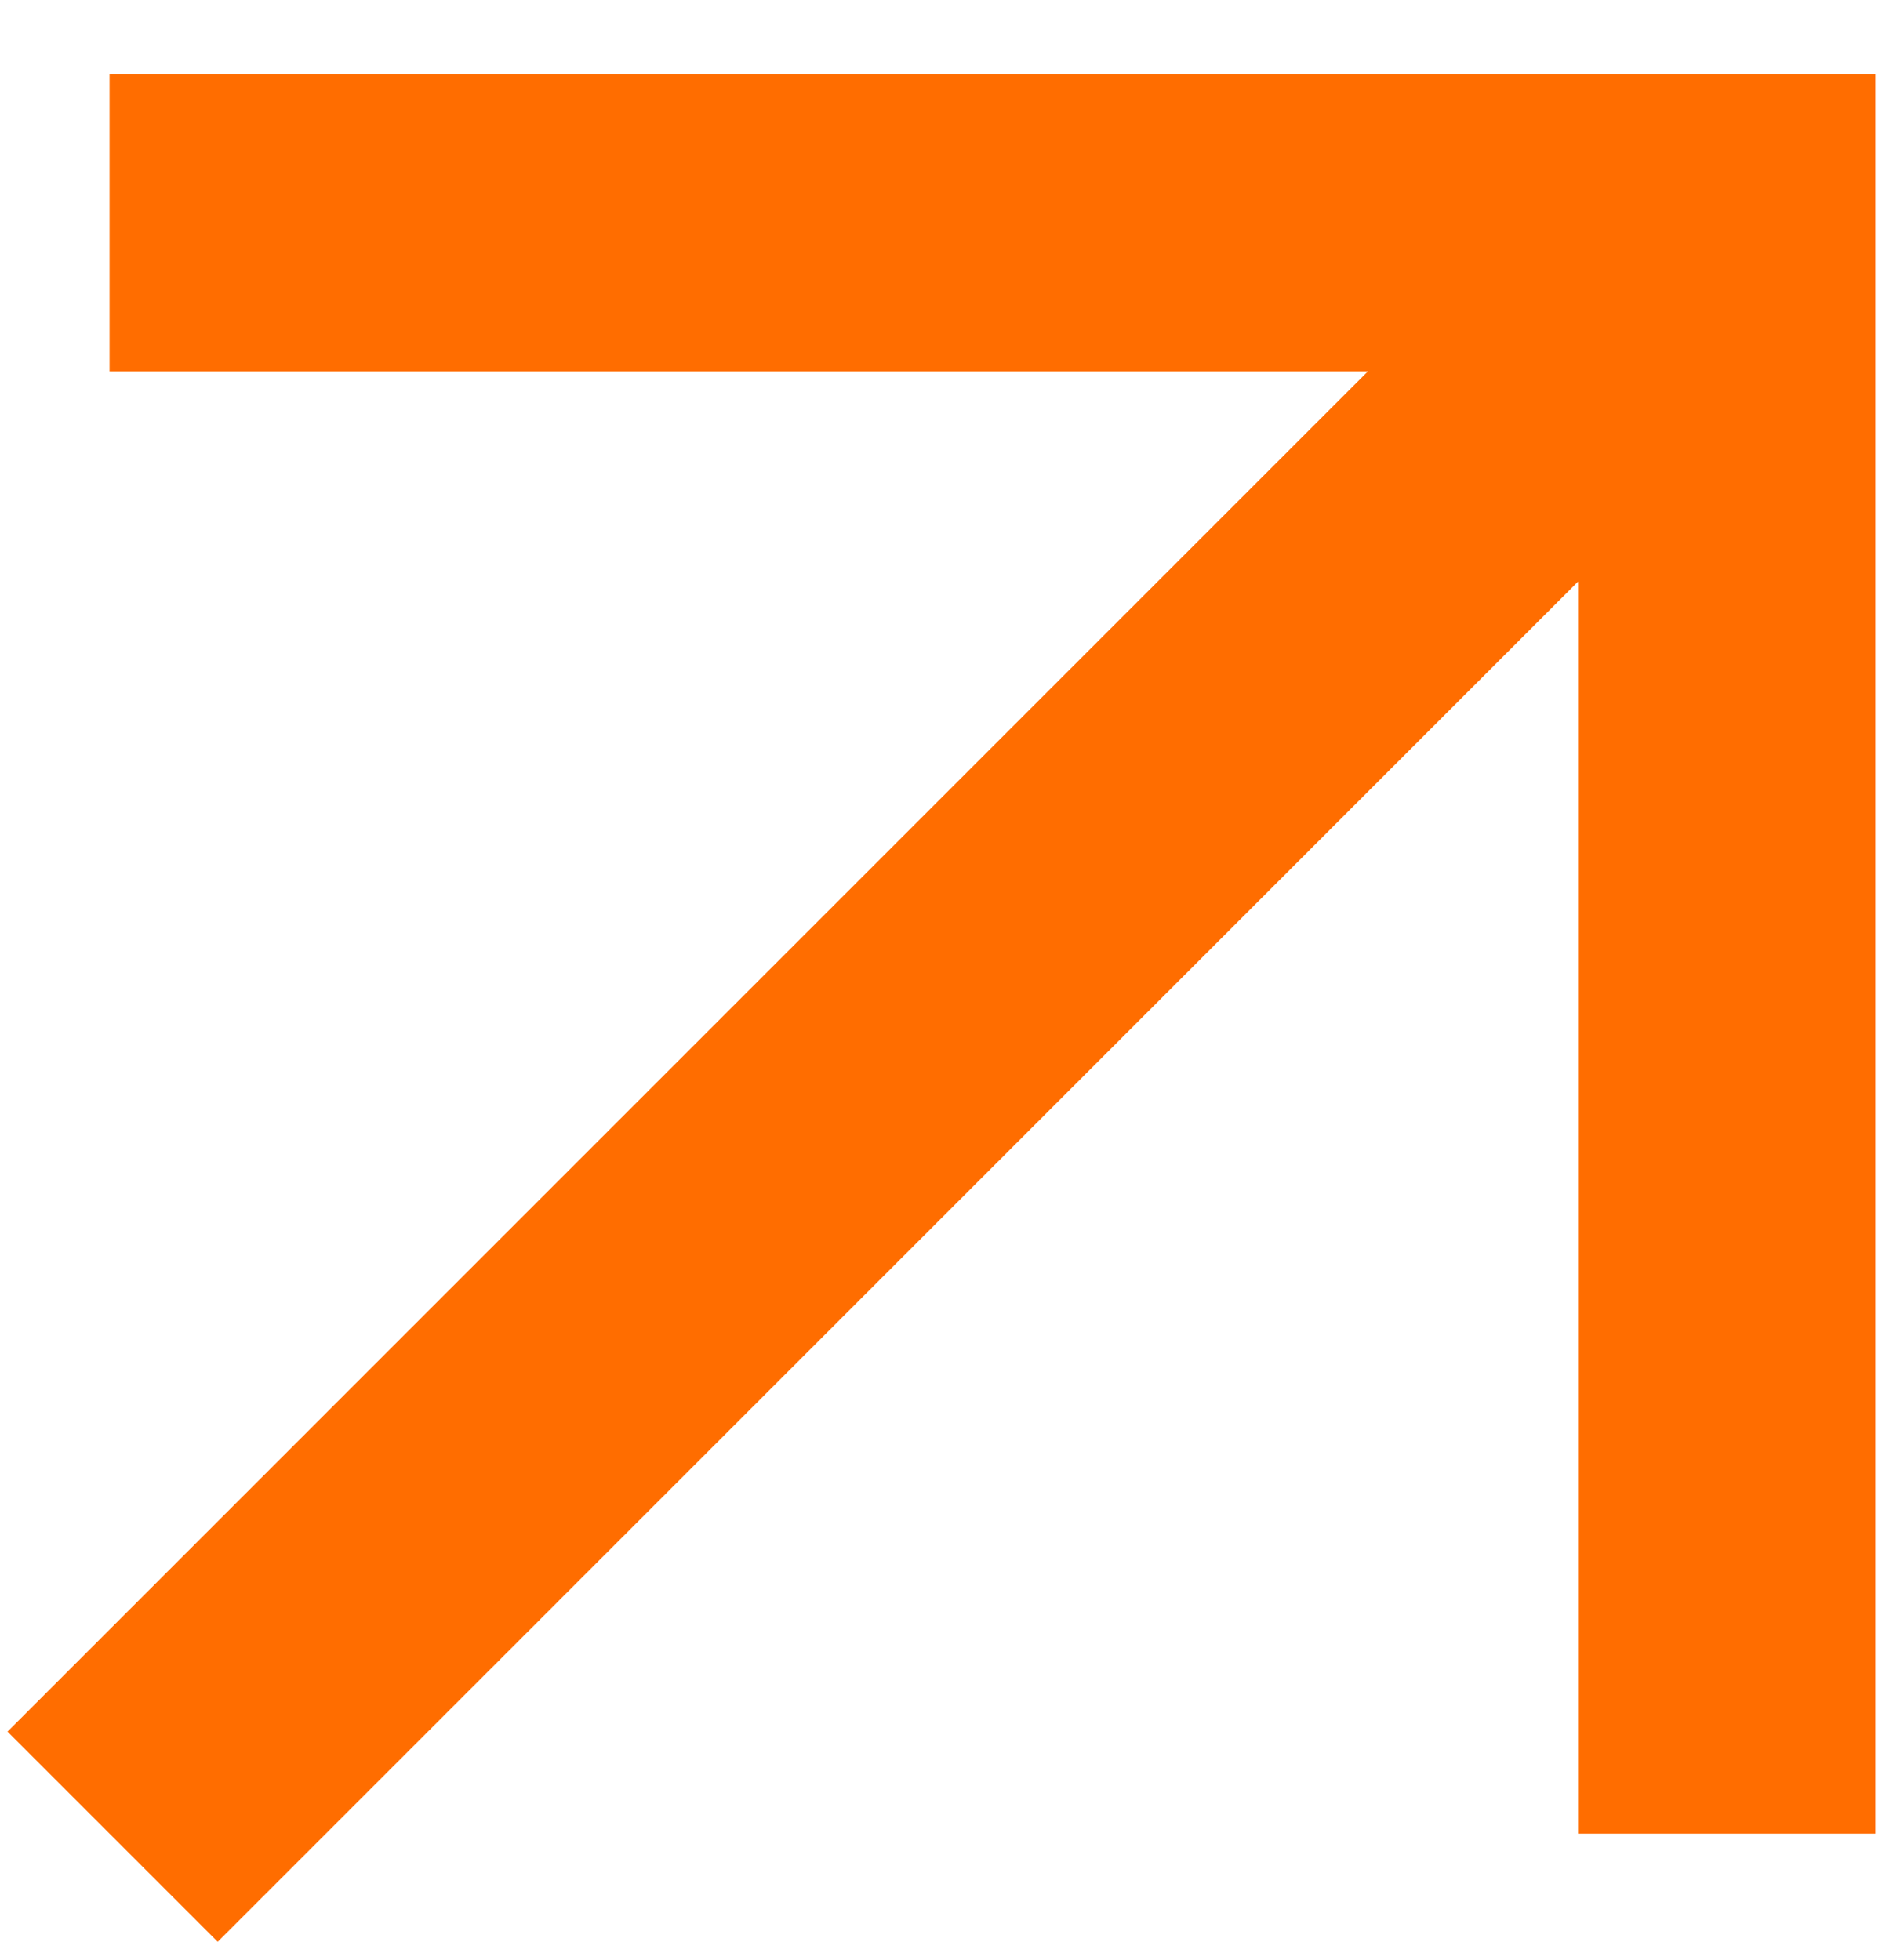
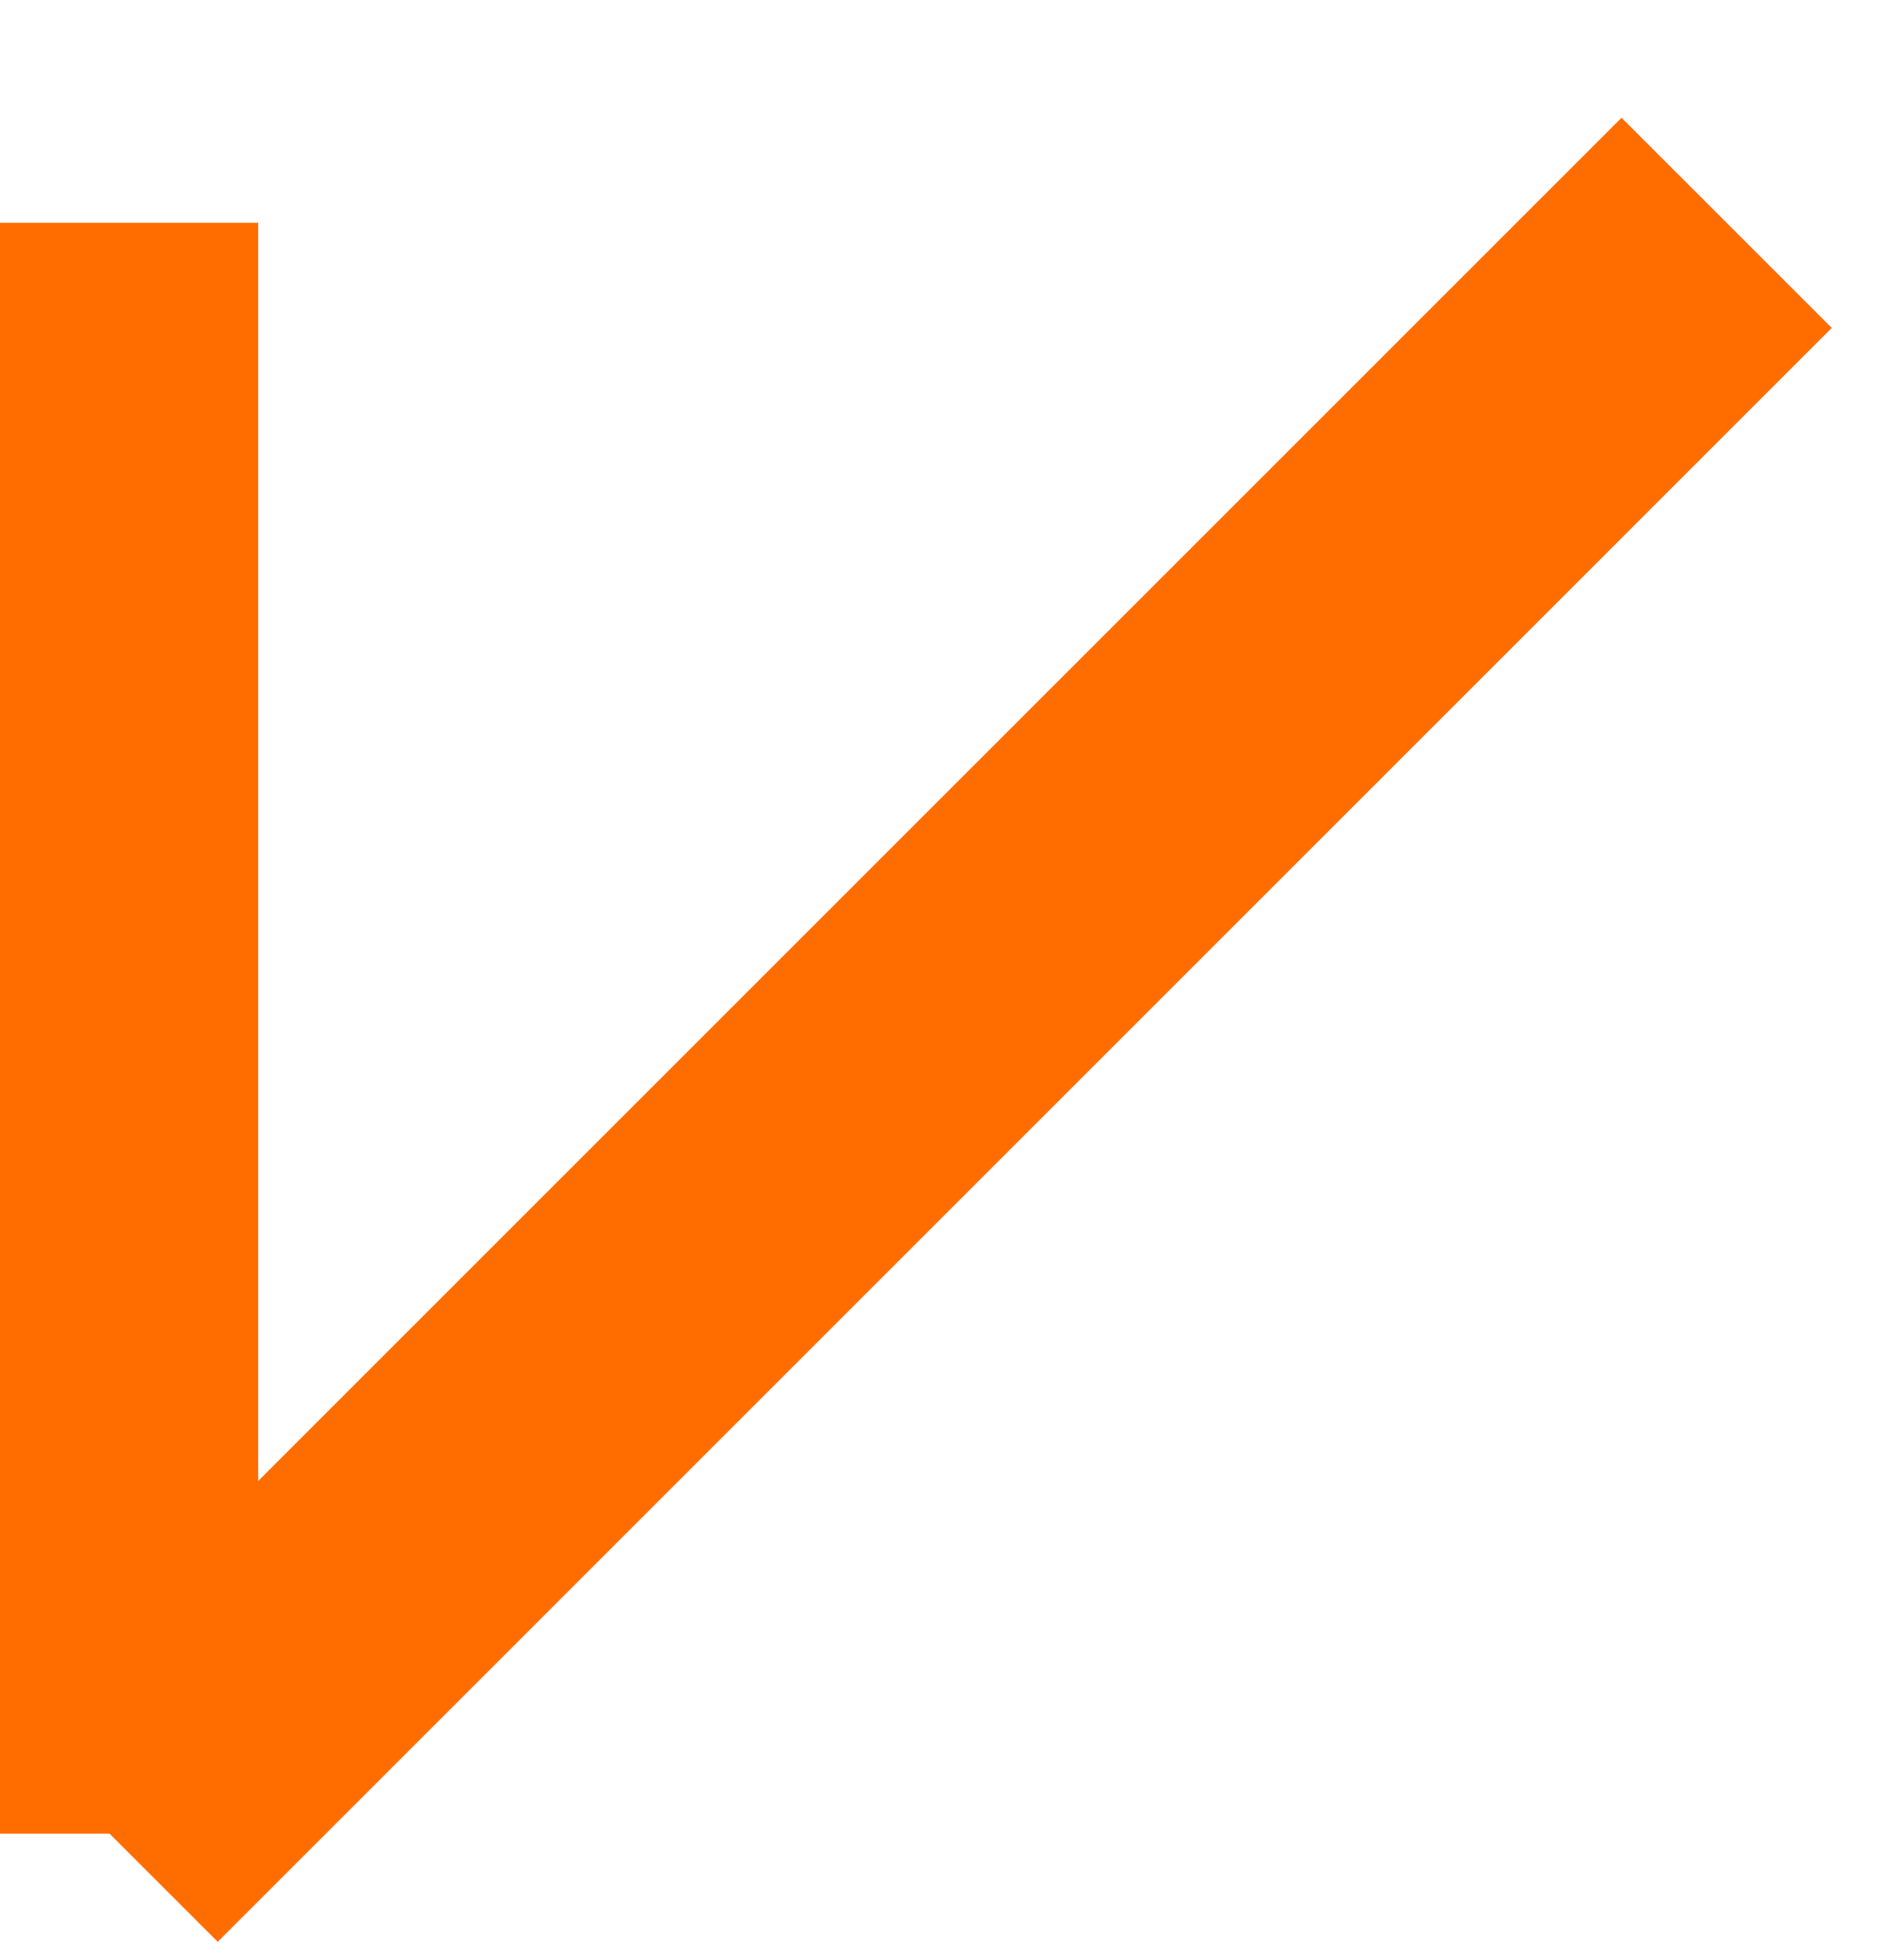
<svg xmlns="http://www.w3.org/2000/svg" width="24" height="25" fill="none">
-   <path stroke="#FF6D00" stroke-width="3.791" d="M1.397 2.842H22.02v20.545M1.436 23.426 22.019 2.842" />
+   <path stroke="#FF6D00" stroke-width="3.791" d="M1.397 2.842v20.545M1.436 23.426 22.019 2.842" />
</svg>